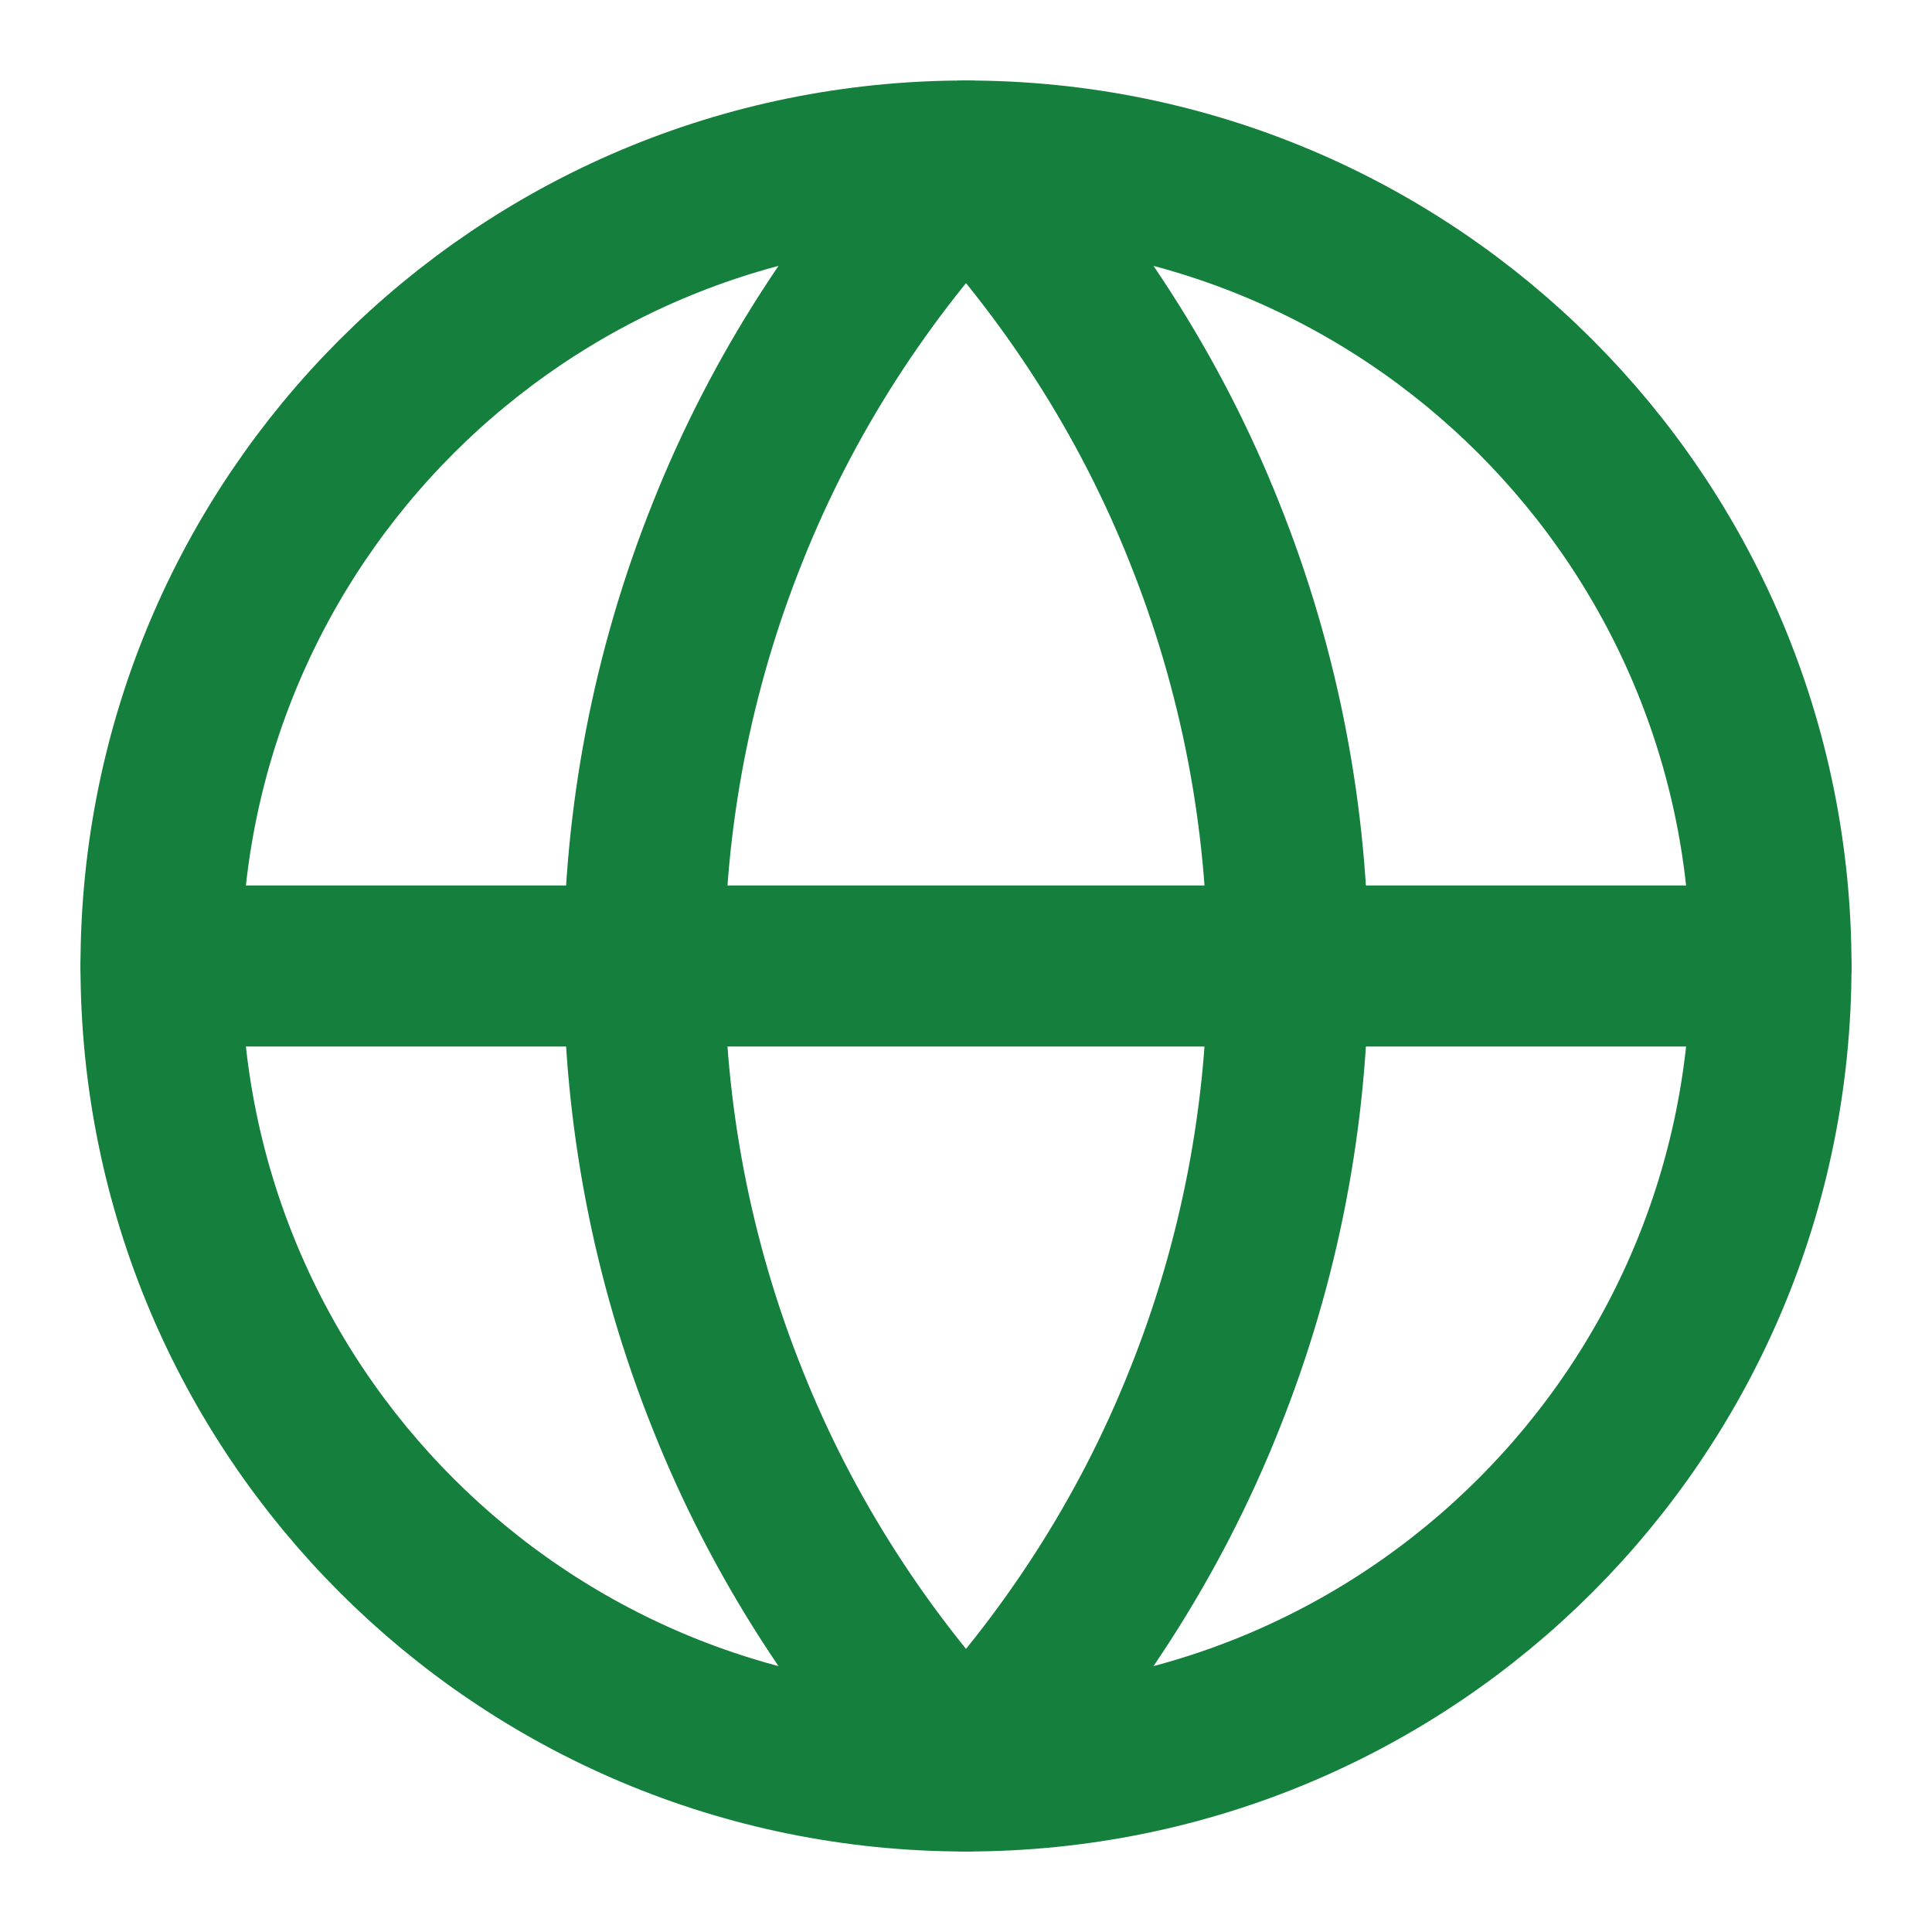
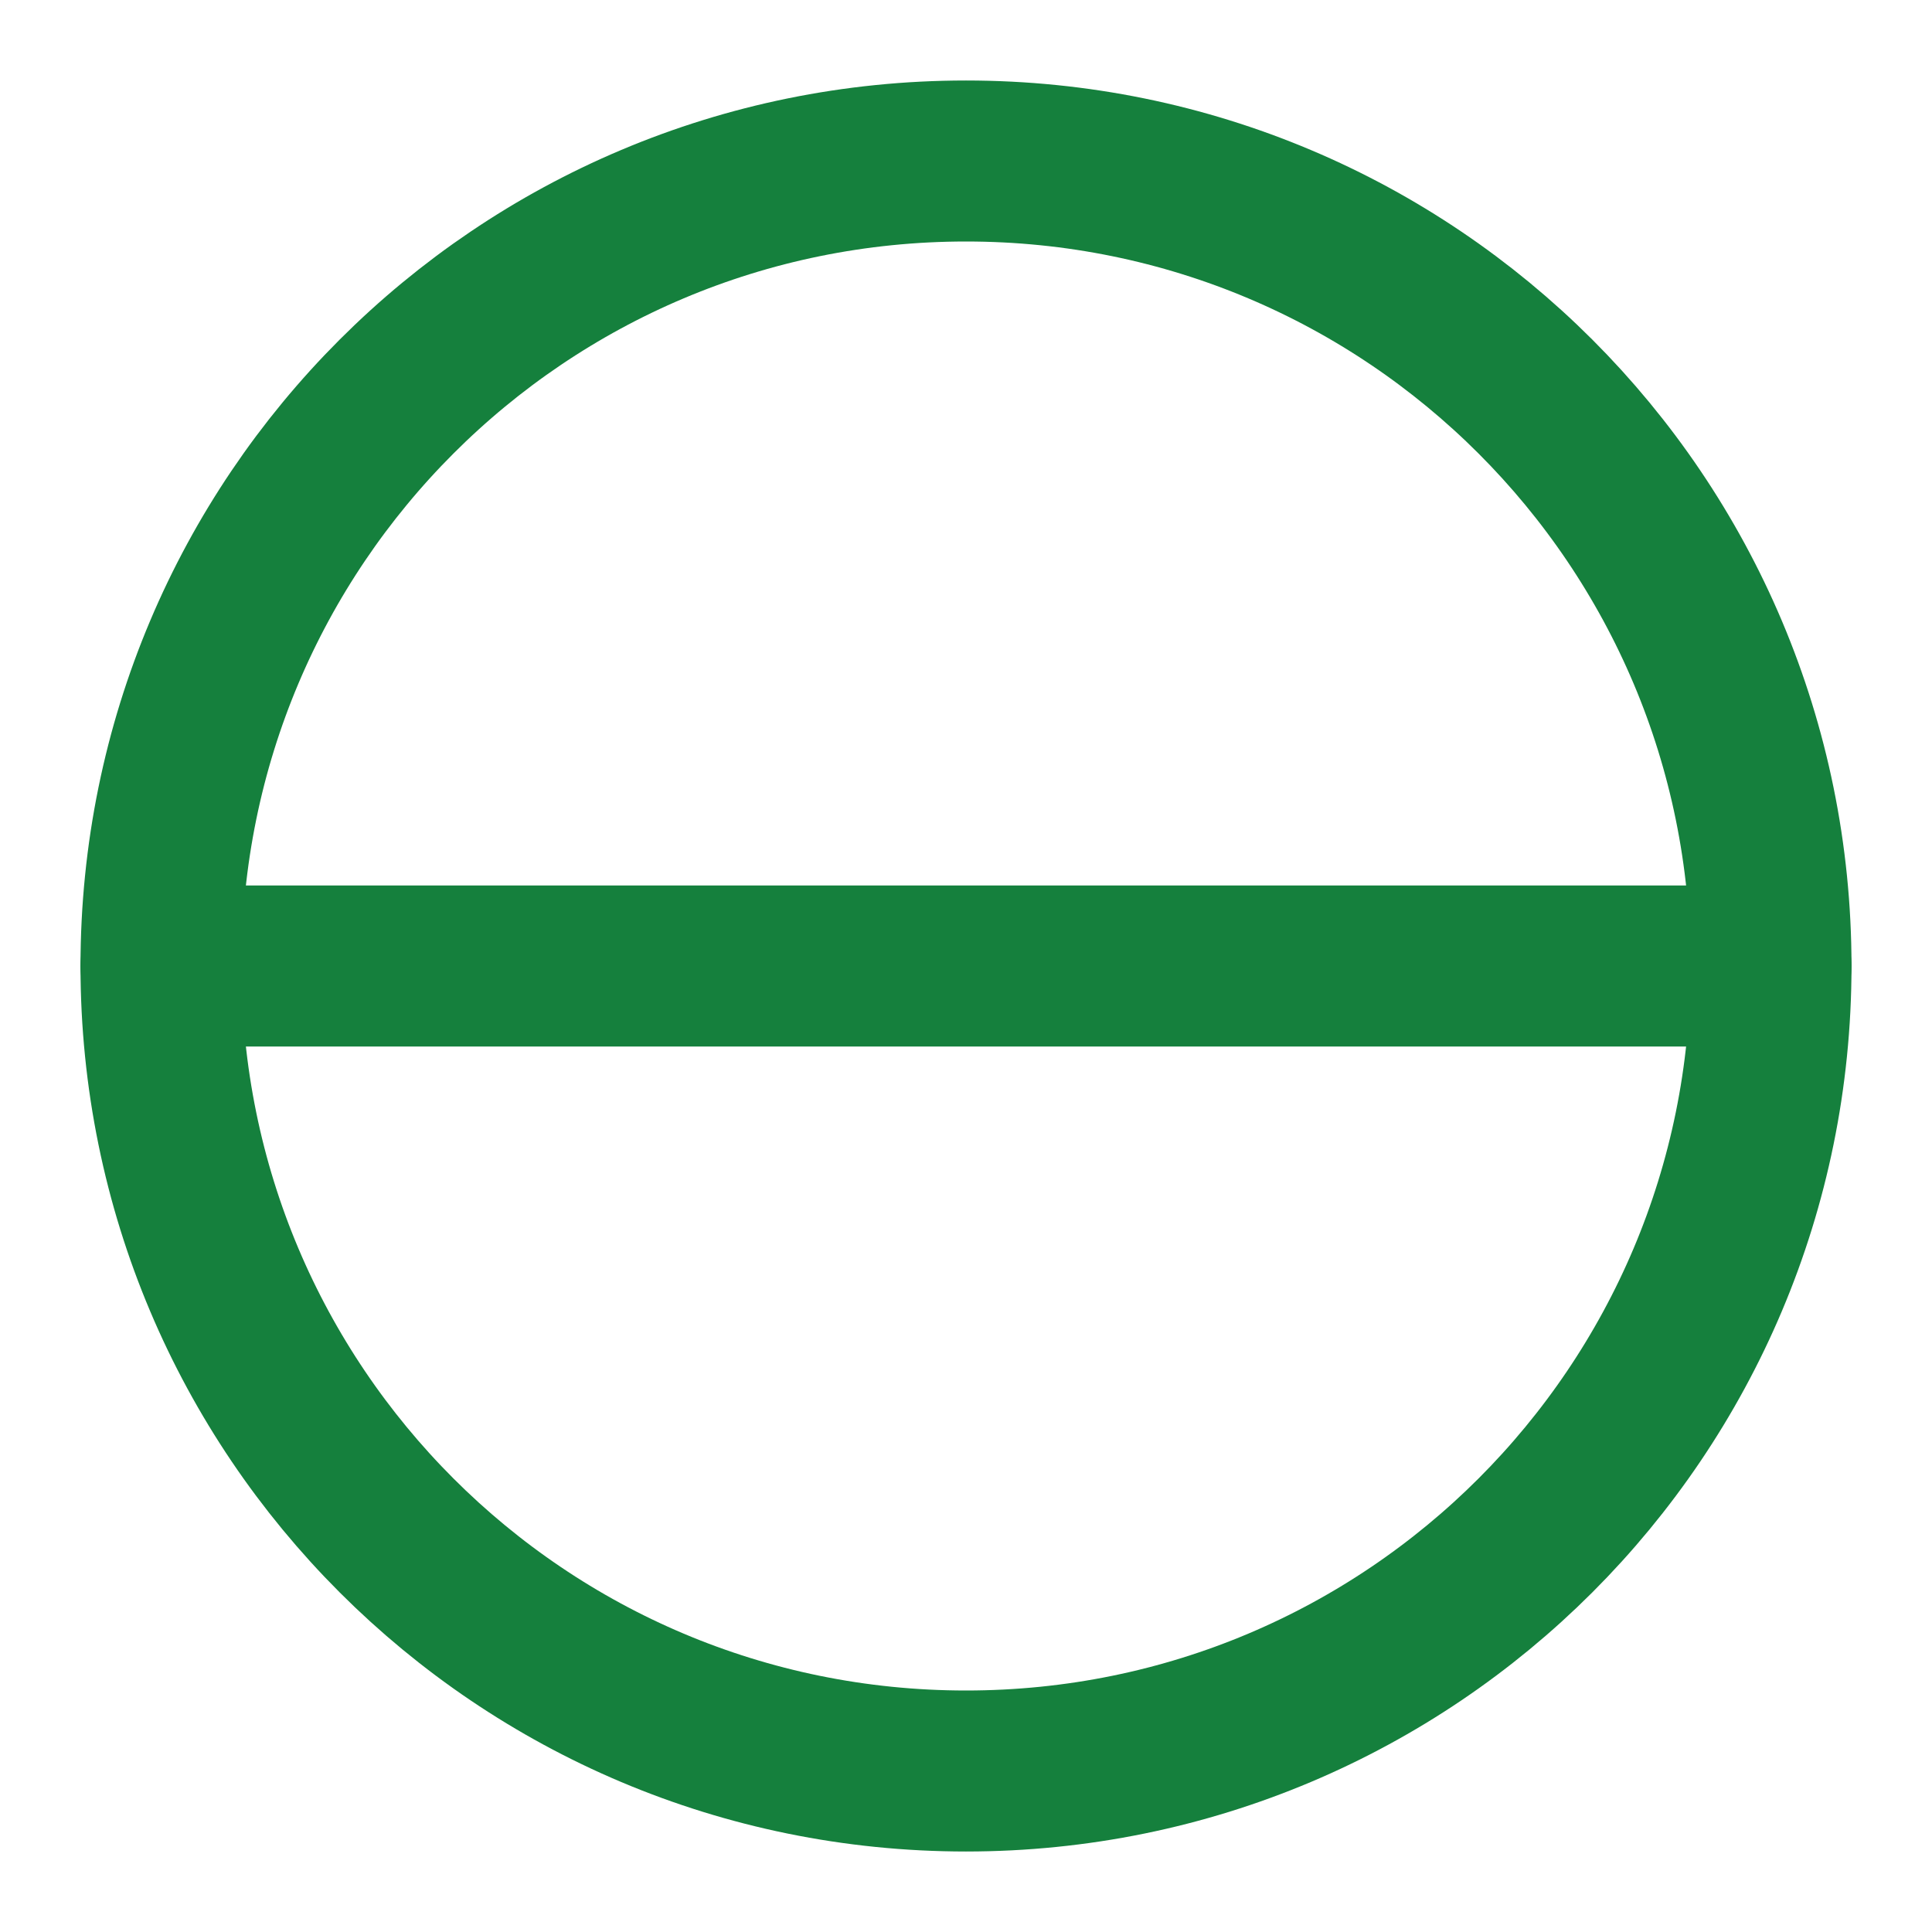
<svg xmlns="http://www.w3.org/2000/svg" fill="none" viewBox="0 0 24 24" height="24" width="24">
  <path stroke-linejoin="round" stroke-linecap="round" stroke-width="2" stroke="#15803D" d="M12 22C6.47 22 2 17.53 2 12C2 6.47 6.47 2 12 2C17.53 2 22 6.47 22 12C22 17.53 17.53 22 12 22Z" clip-rule="evenodd" fill-rule="evenodd" />
-   <path stroke-linejoin="round" stroke-linecap="round" stroke-width="2" stroke="#15803D" d="M12 2C10.73 3.34 9.72 4.9 9.04 6.61C8.35 8.33 8 10.16 8 12C8 13.84 8.35 15.67 9.04 17.39C9.72 19.1 10.73 20.66 12 22C13.27 20.66 14.28 19.1 14.96 17.39C15.65 15.67 16 13.84 16 12C16 10.16 15.65 8.33 14.96 6.61C14.28 4.9 13.27 3.34 12 2Z" />
  <path stroke-linejoin="round" stroke-linecap="round" stroke-width="2" stroke="#15803D" d="M2 12H22" />
</svg>